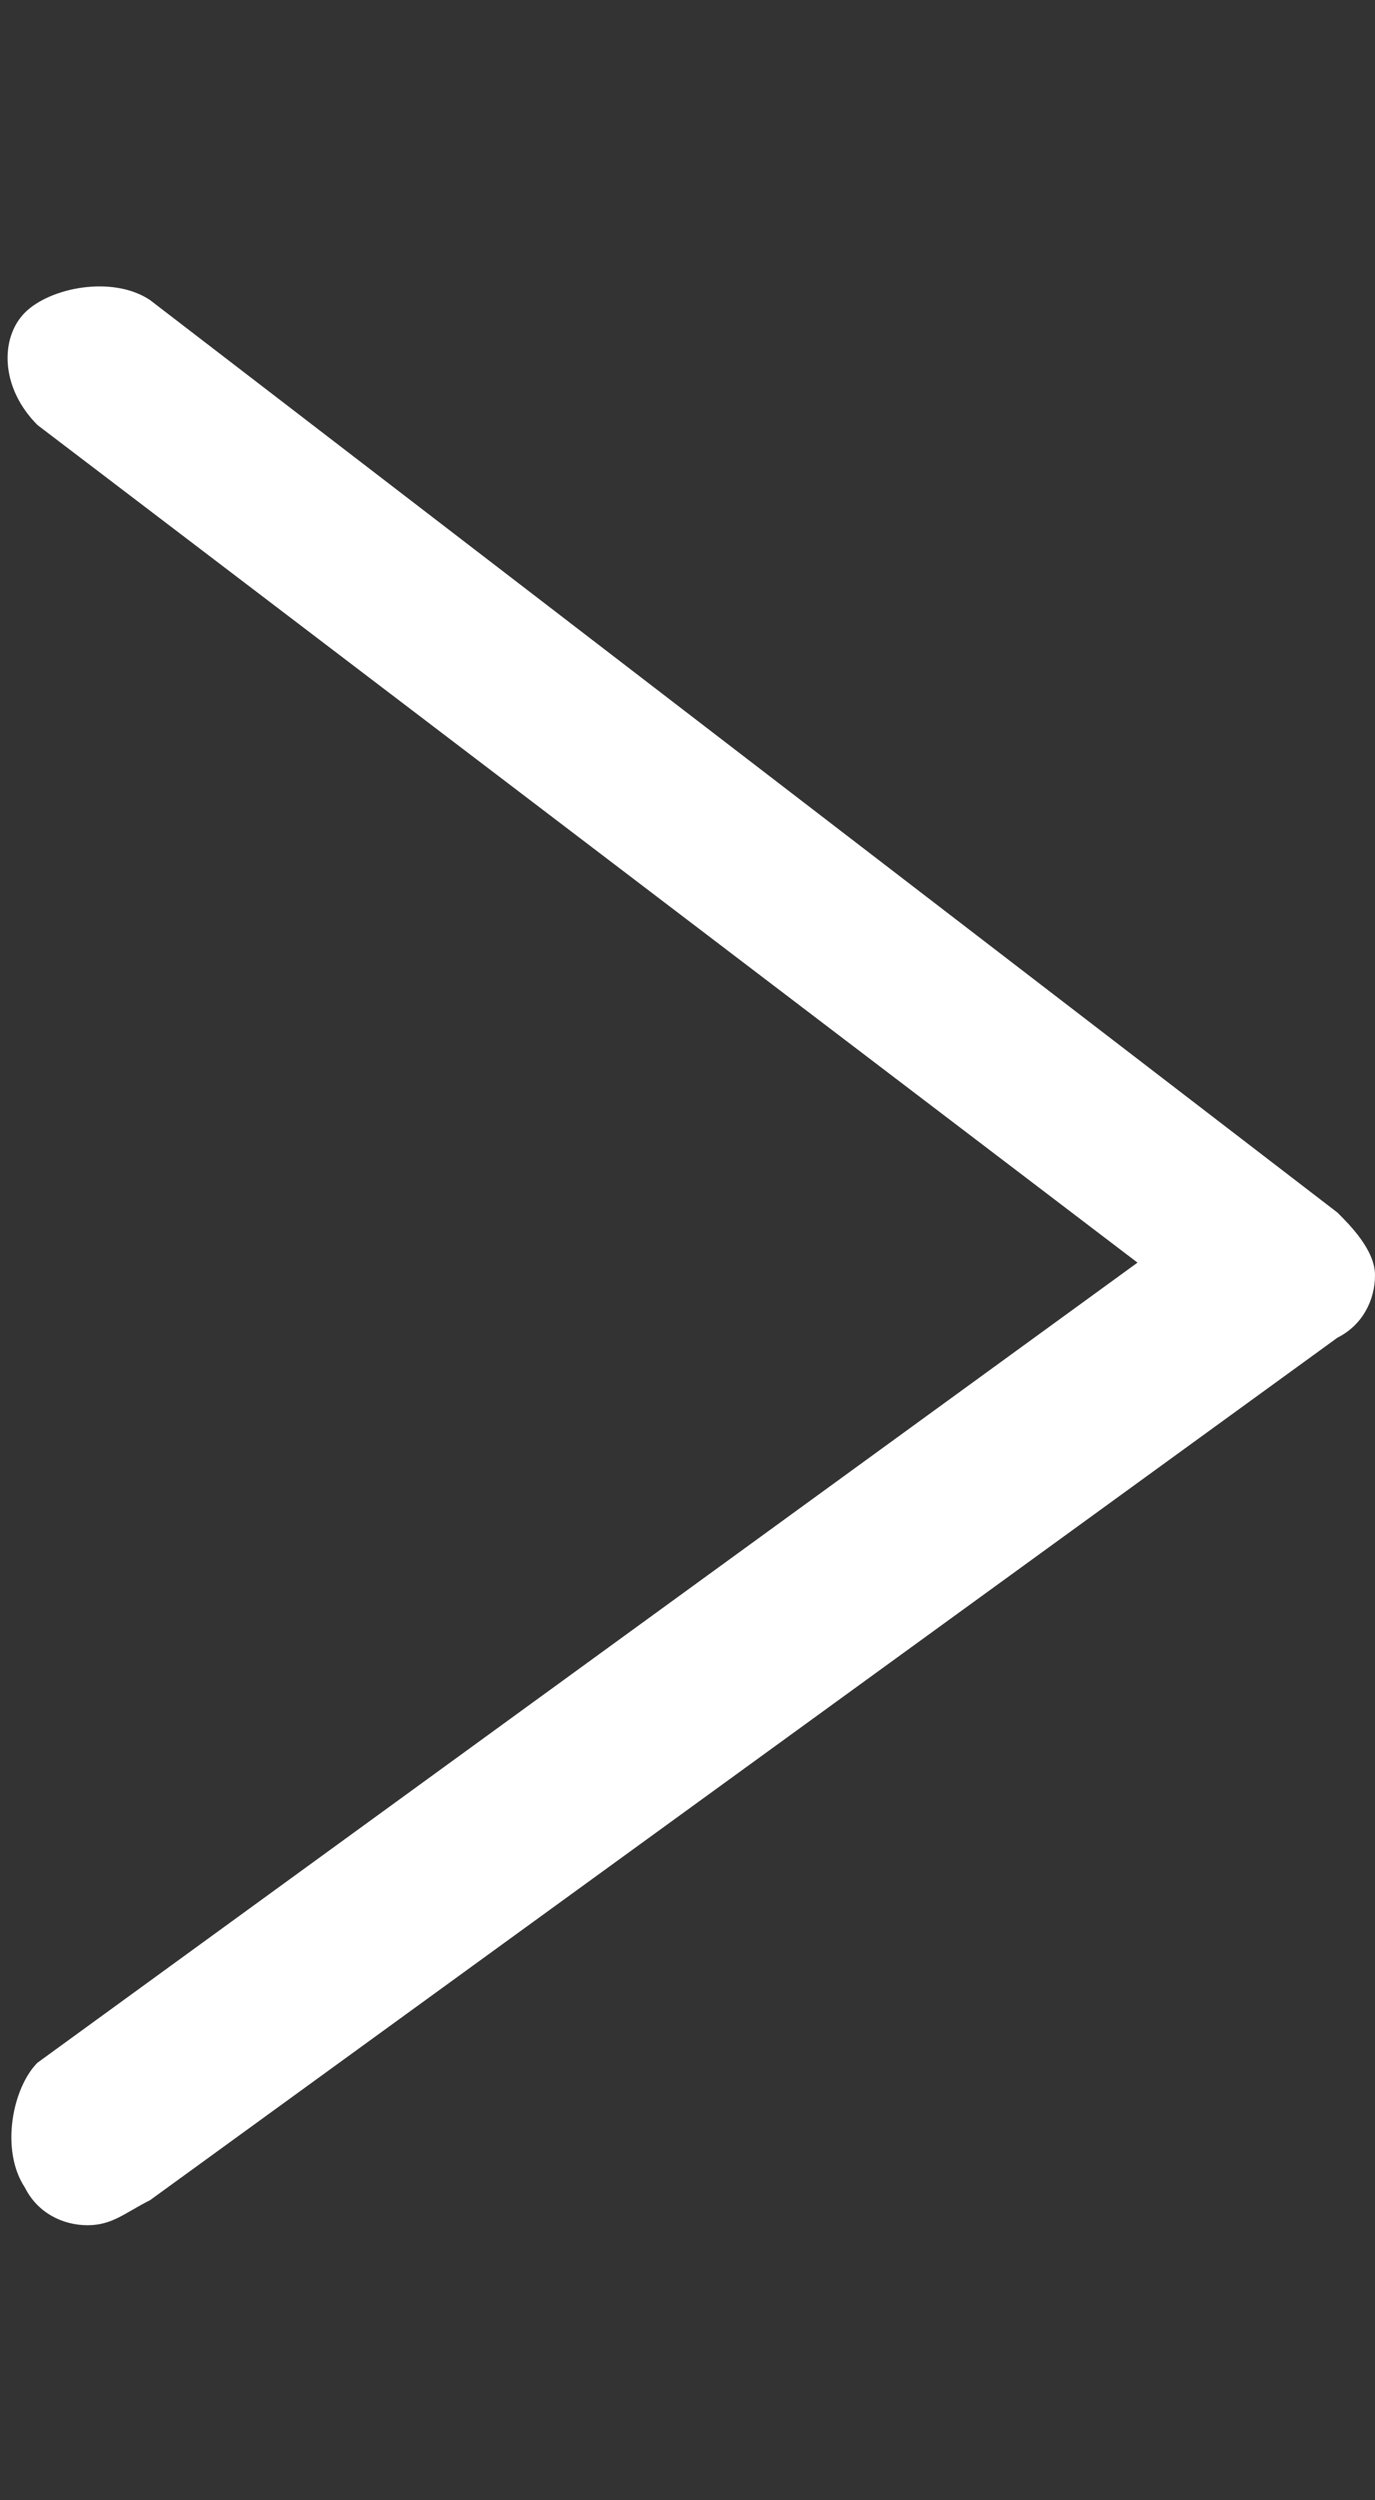
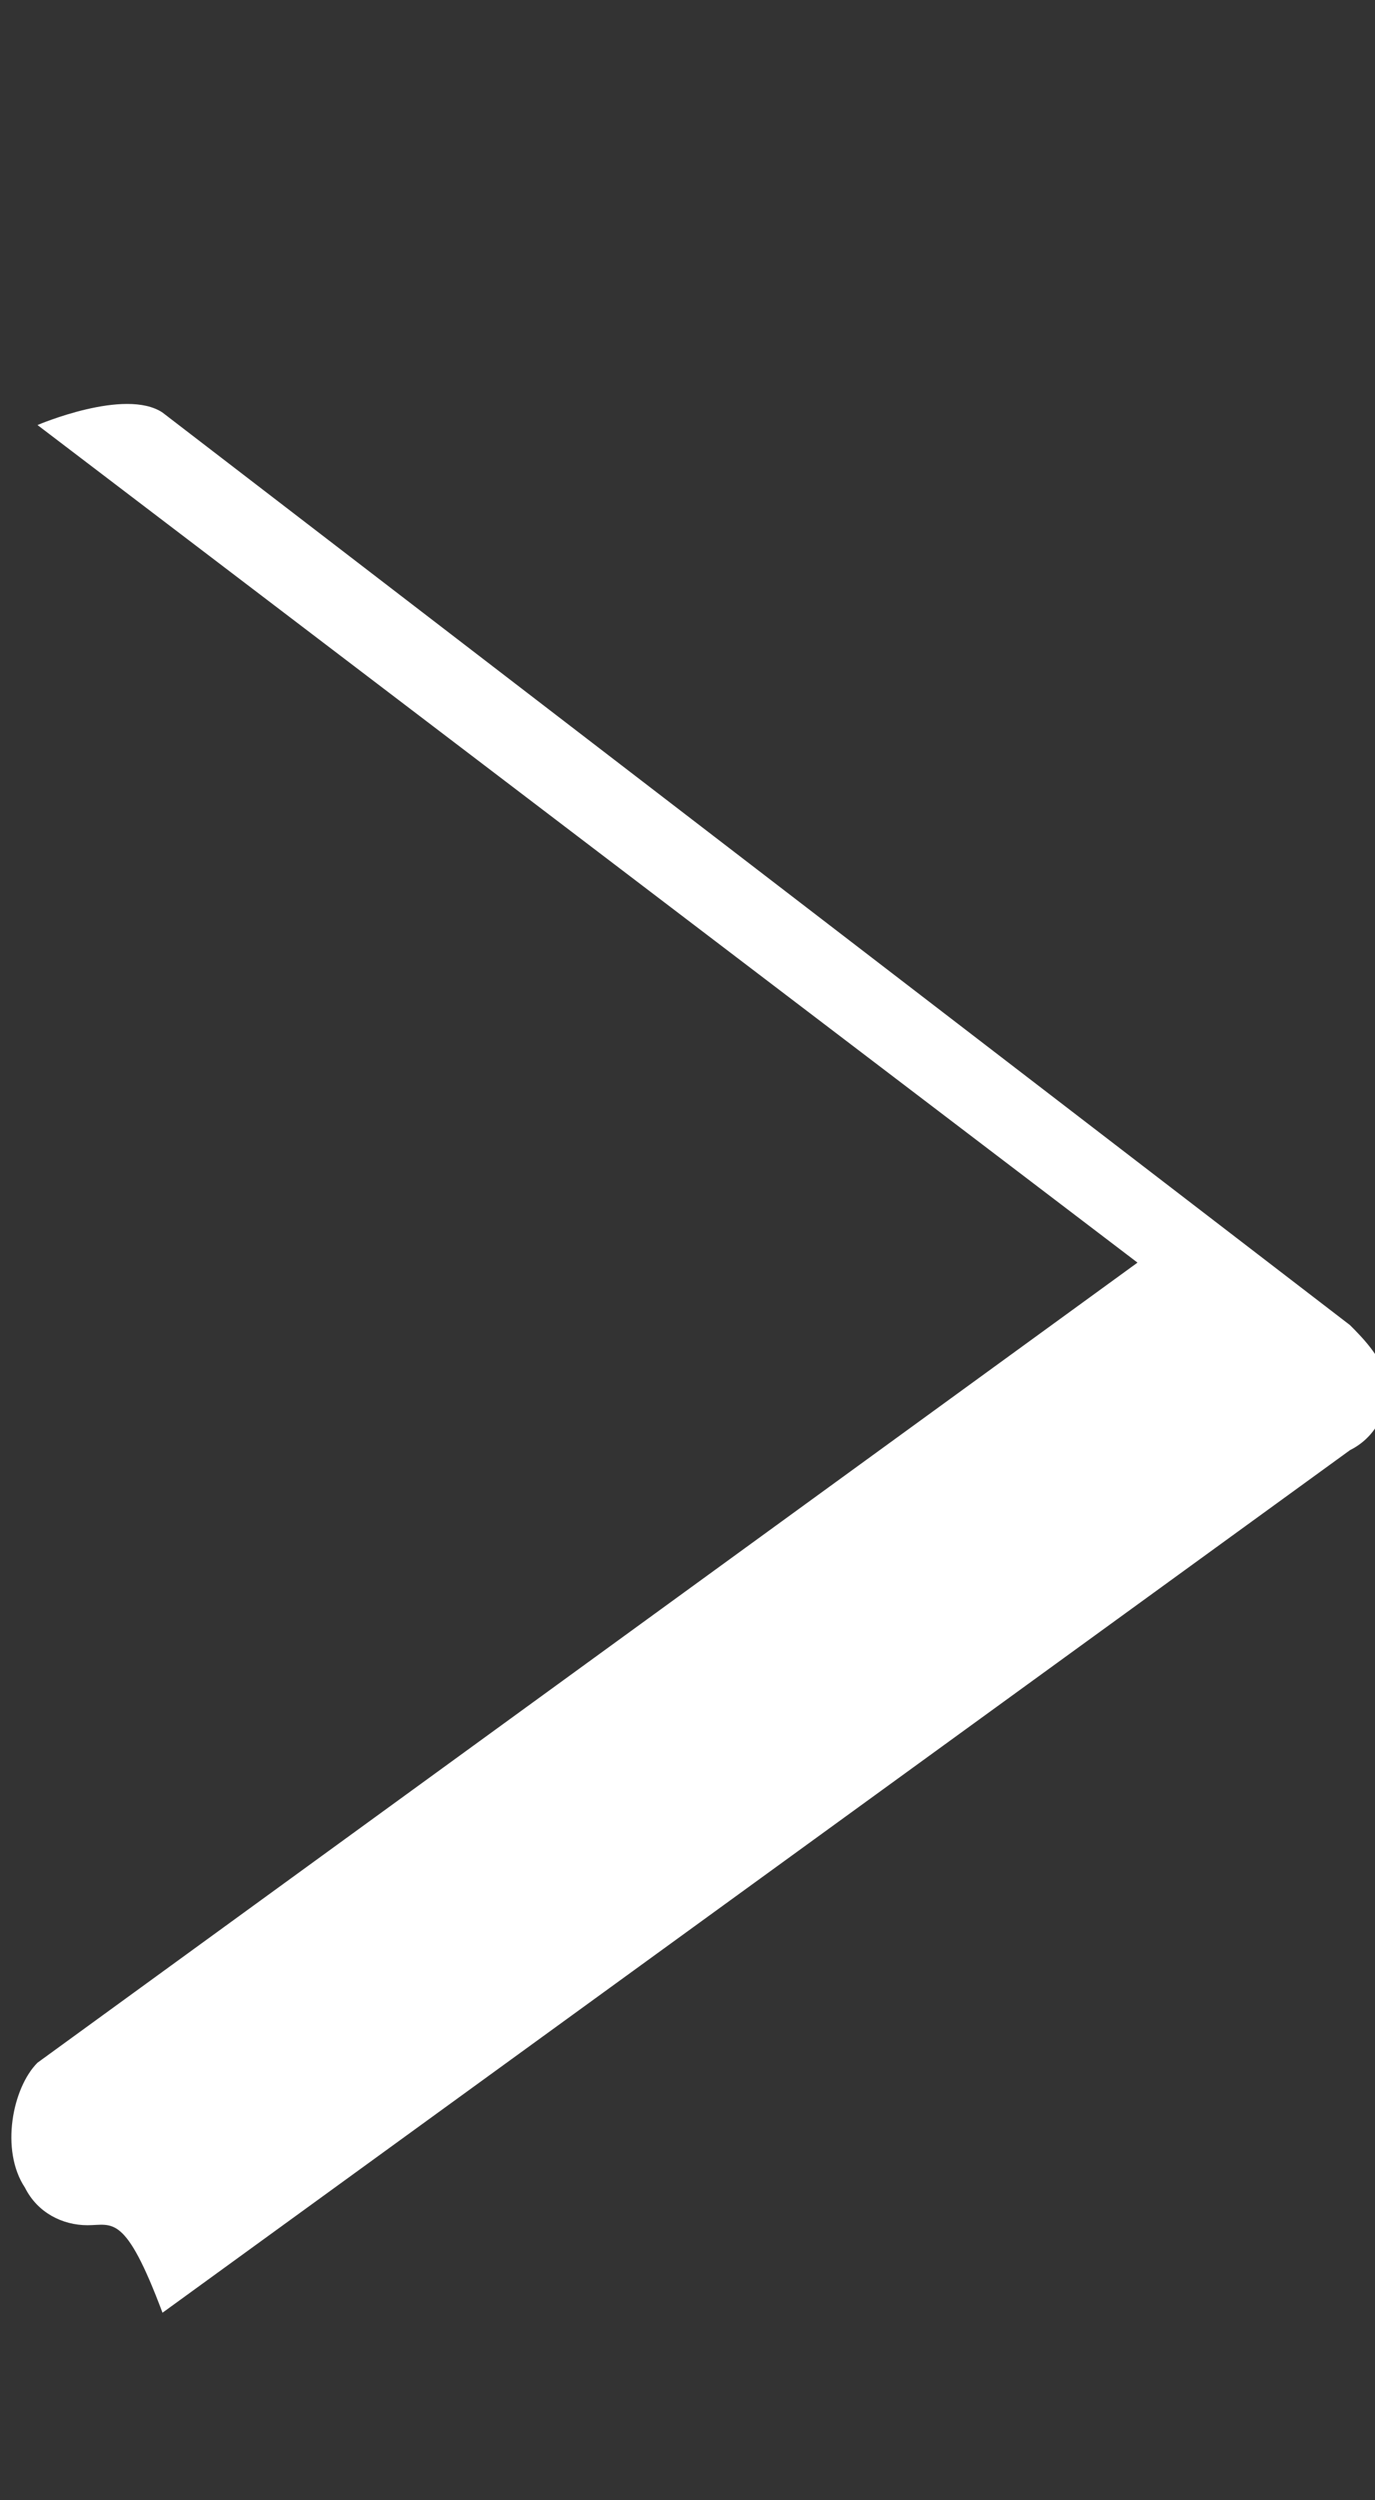
<svg xmlns="http://www.w3.org/2000/svg" version="1.1" id="Layer_1" x="0px" y="0px" viewBox="0 0 11 20" style="enable-background:new 0 0 11 20;" xml:space="preserve">
  <rect x="0" y="0" width="11" height="20" fill="#333333" stroke="none" />
  <style type="text/css">
	.st0{fill:#FFFFFF;}
</style>
-   <path class="st0" d="M0.7,17.8c-0.2,0-0.4-0.1-0.5-0.3c-0.2-0.3-0.1-0.8,0.1-1l8.8-6.4L0.3,3.4C0,3.1,0,2.7,0.2,2.5s0.7-0.3,1-0.1  l9.5,7.3c0.1,0.1,0.3,0.3,0.3,0.5s-0.1,0.4-0.3,0.5l-9.5,6.9C1,17.7,0.9,17.8,0.7,17.8z" />
+   <path class="st0" d="M0.7,17.8c-0.2,0-0.4-0.1-0.5-0.3c-0.2-0.3-0.1-0.8,0.1-1l8.8-6.4L0.3,3.4s0.7-0.3,1-0.1  l9.5,7.3c0.1,0.1,0.3,0.3,0.3,0.5s-0.1,0.4-0.3,0.5l-9.5,6.9C1,17.7,0.9,17.8,0.7,17.8z" />
</svg>